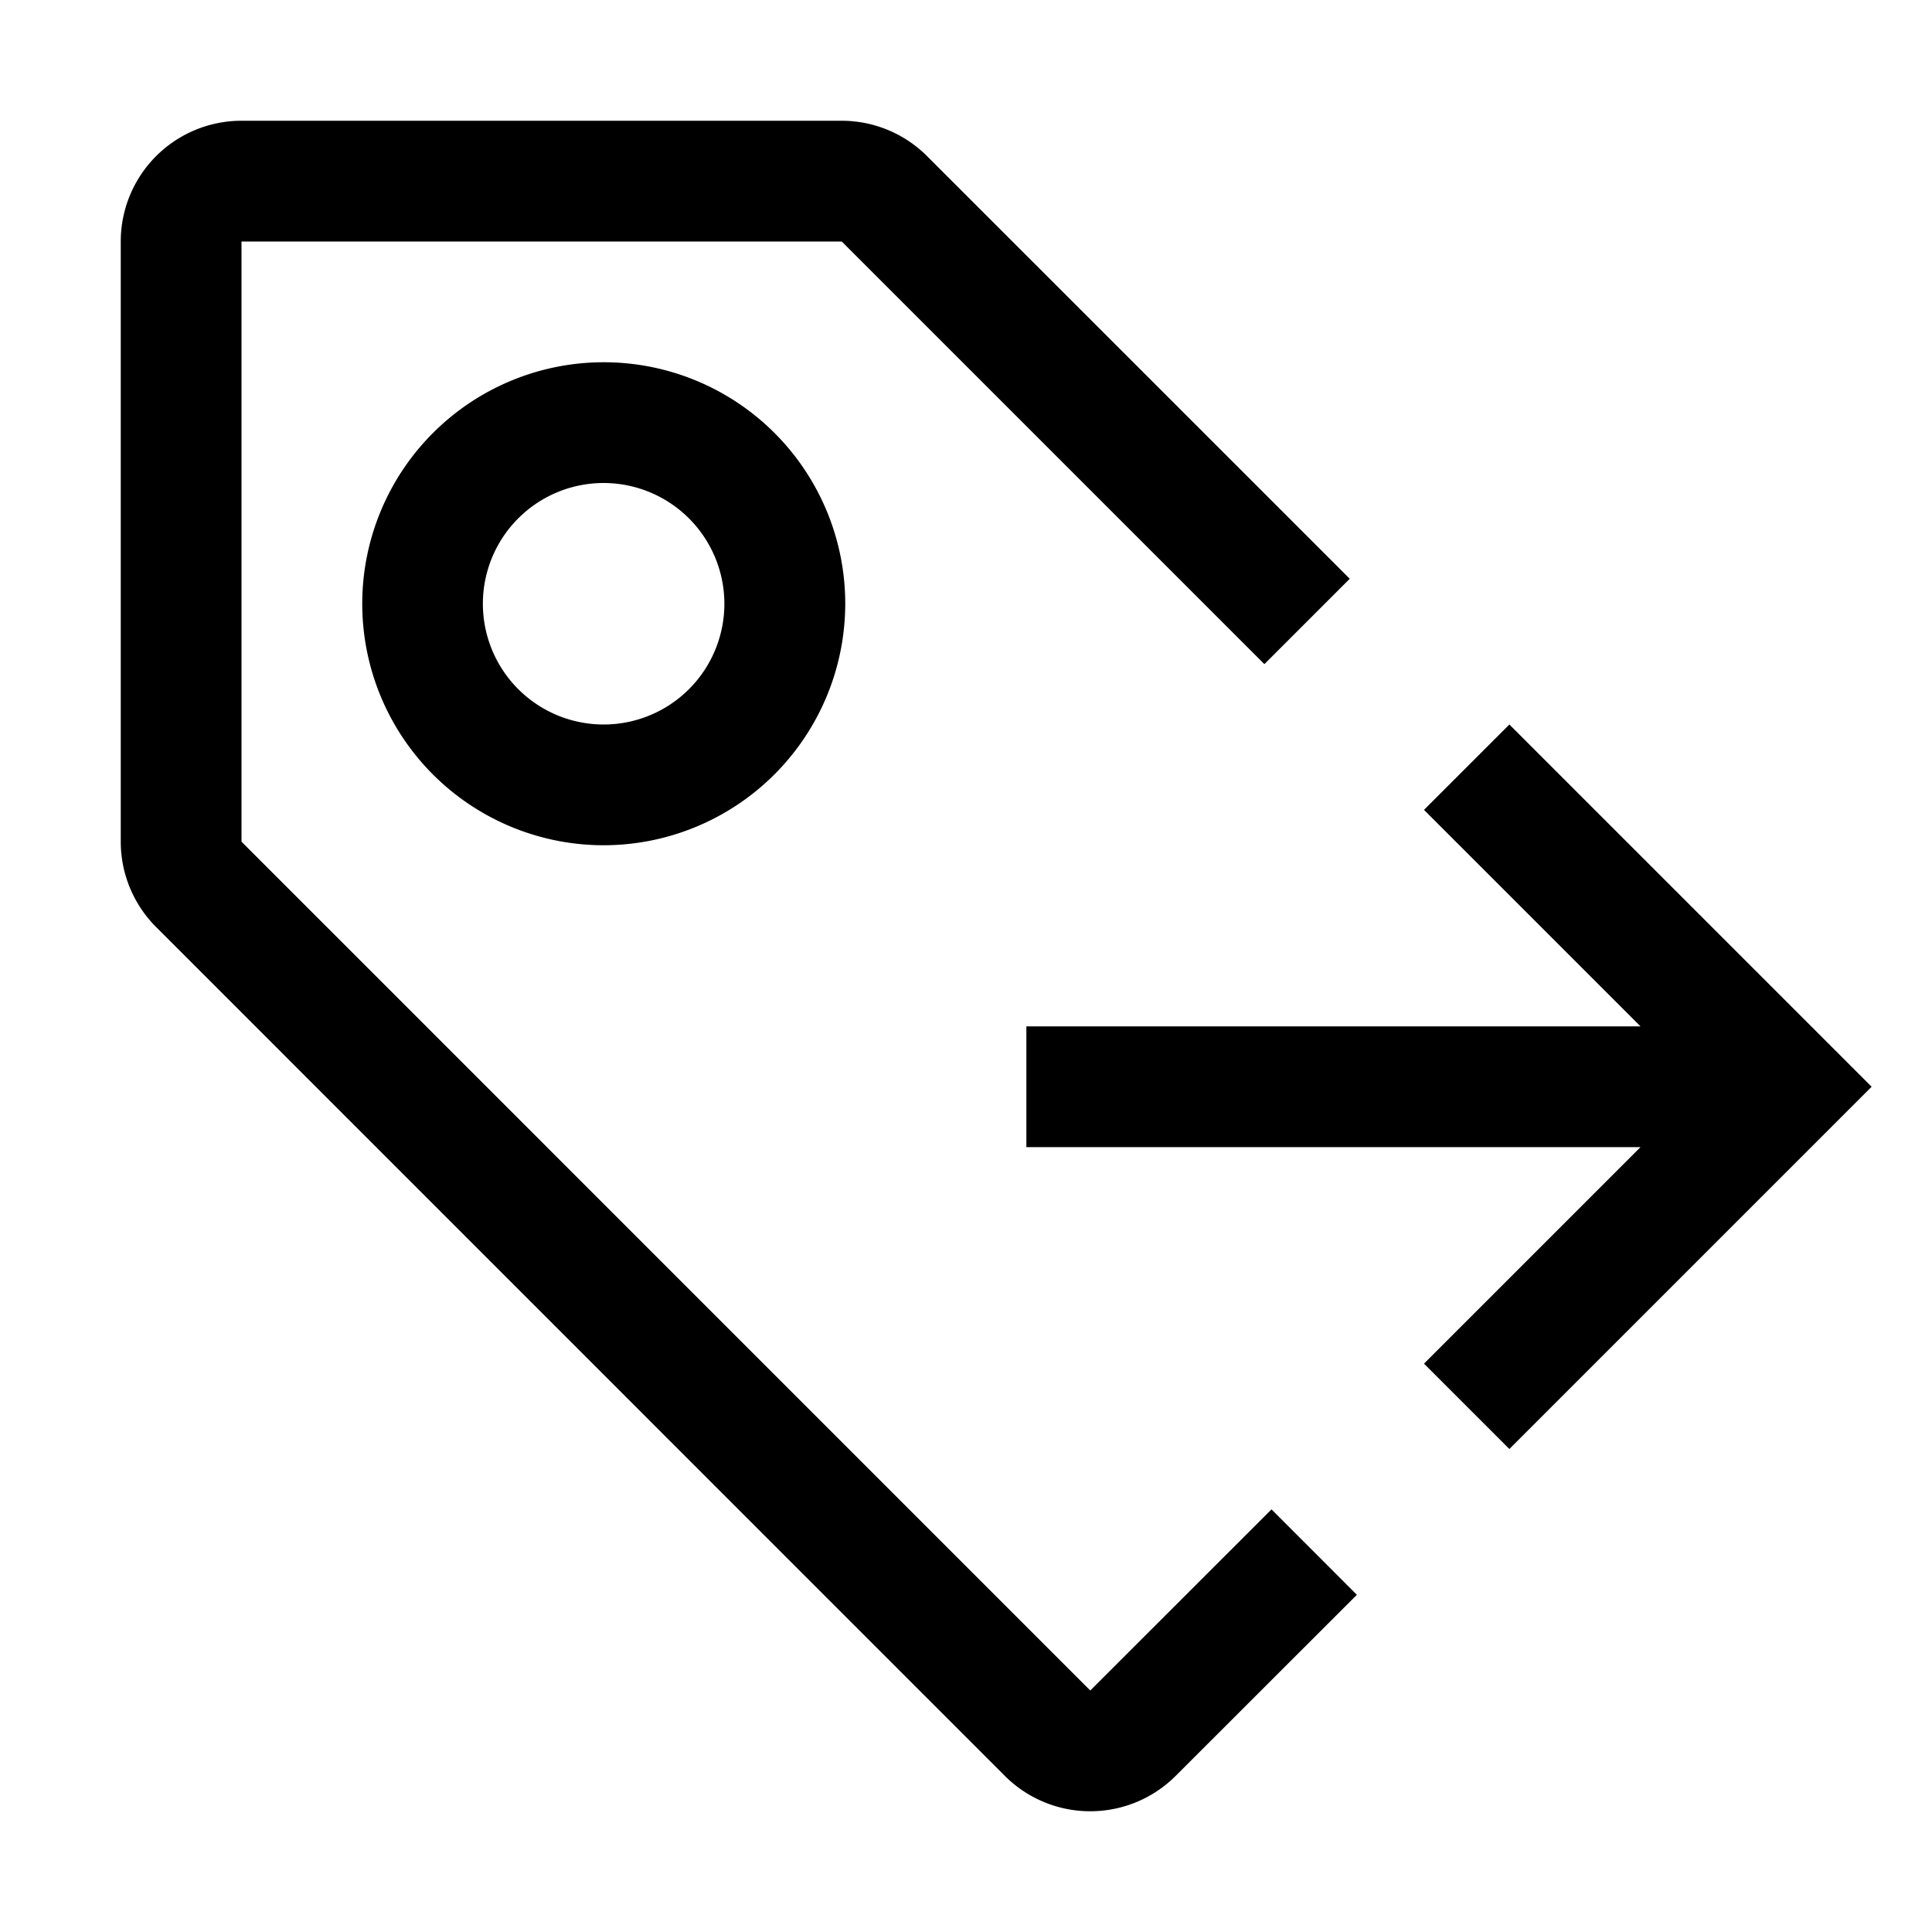
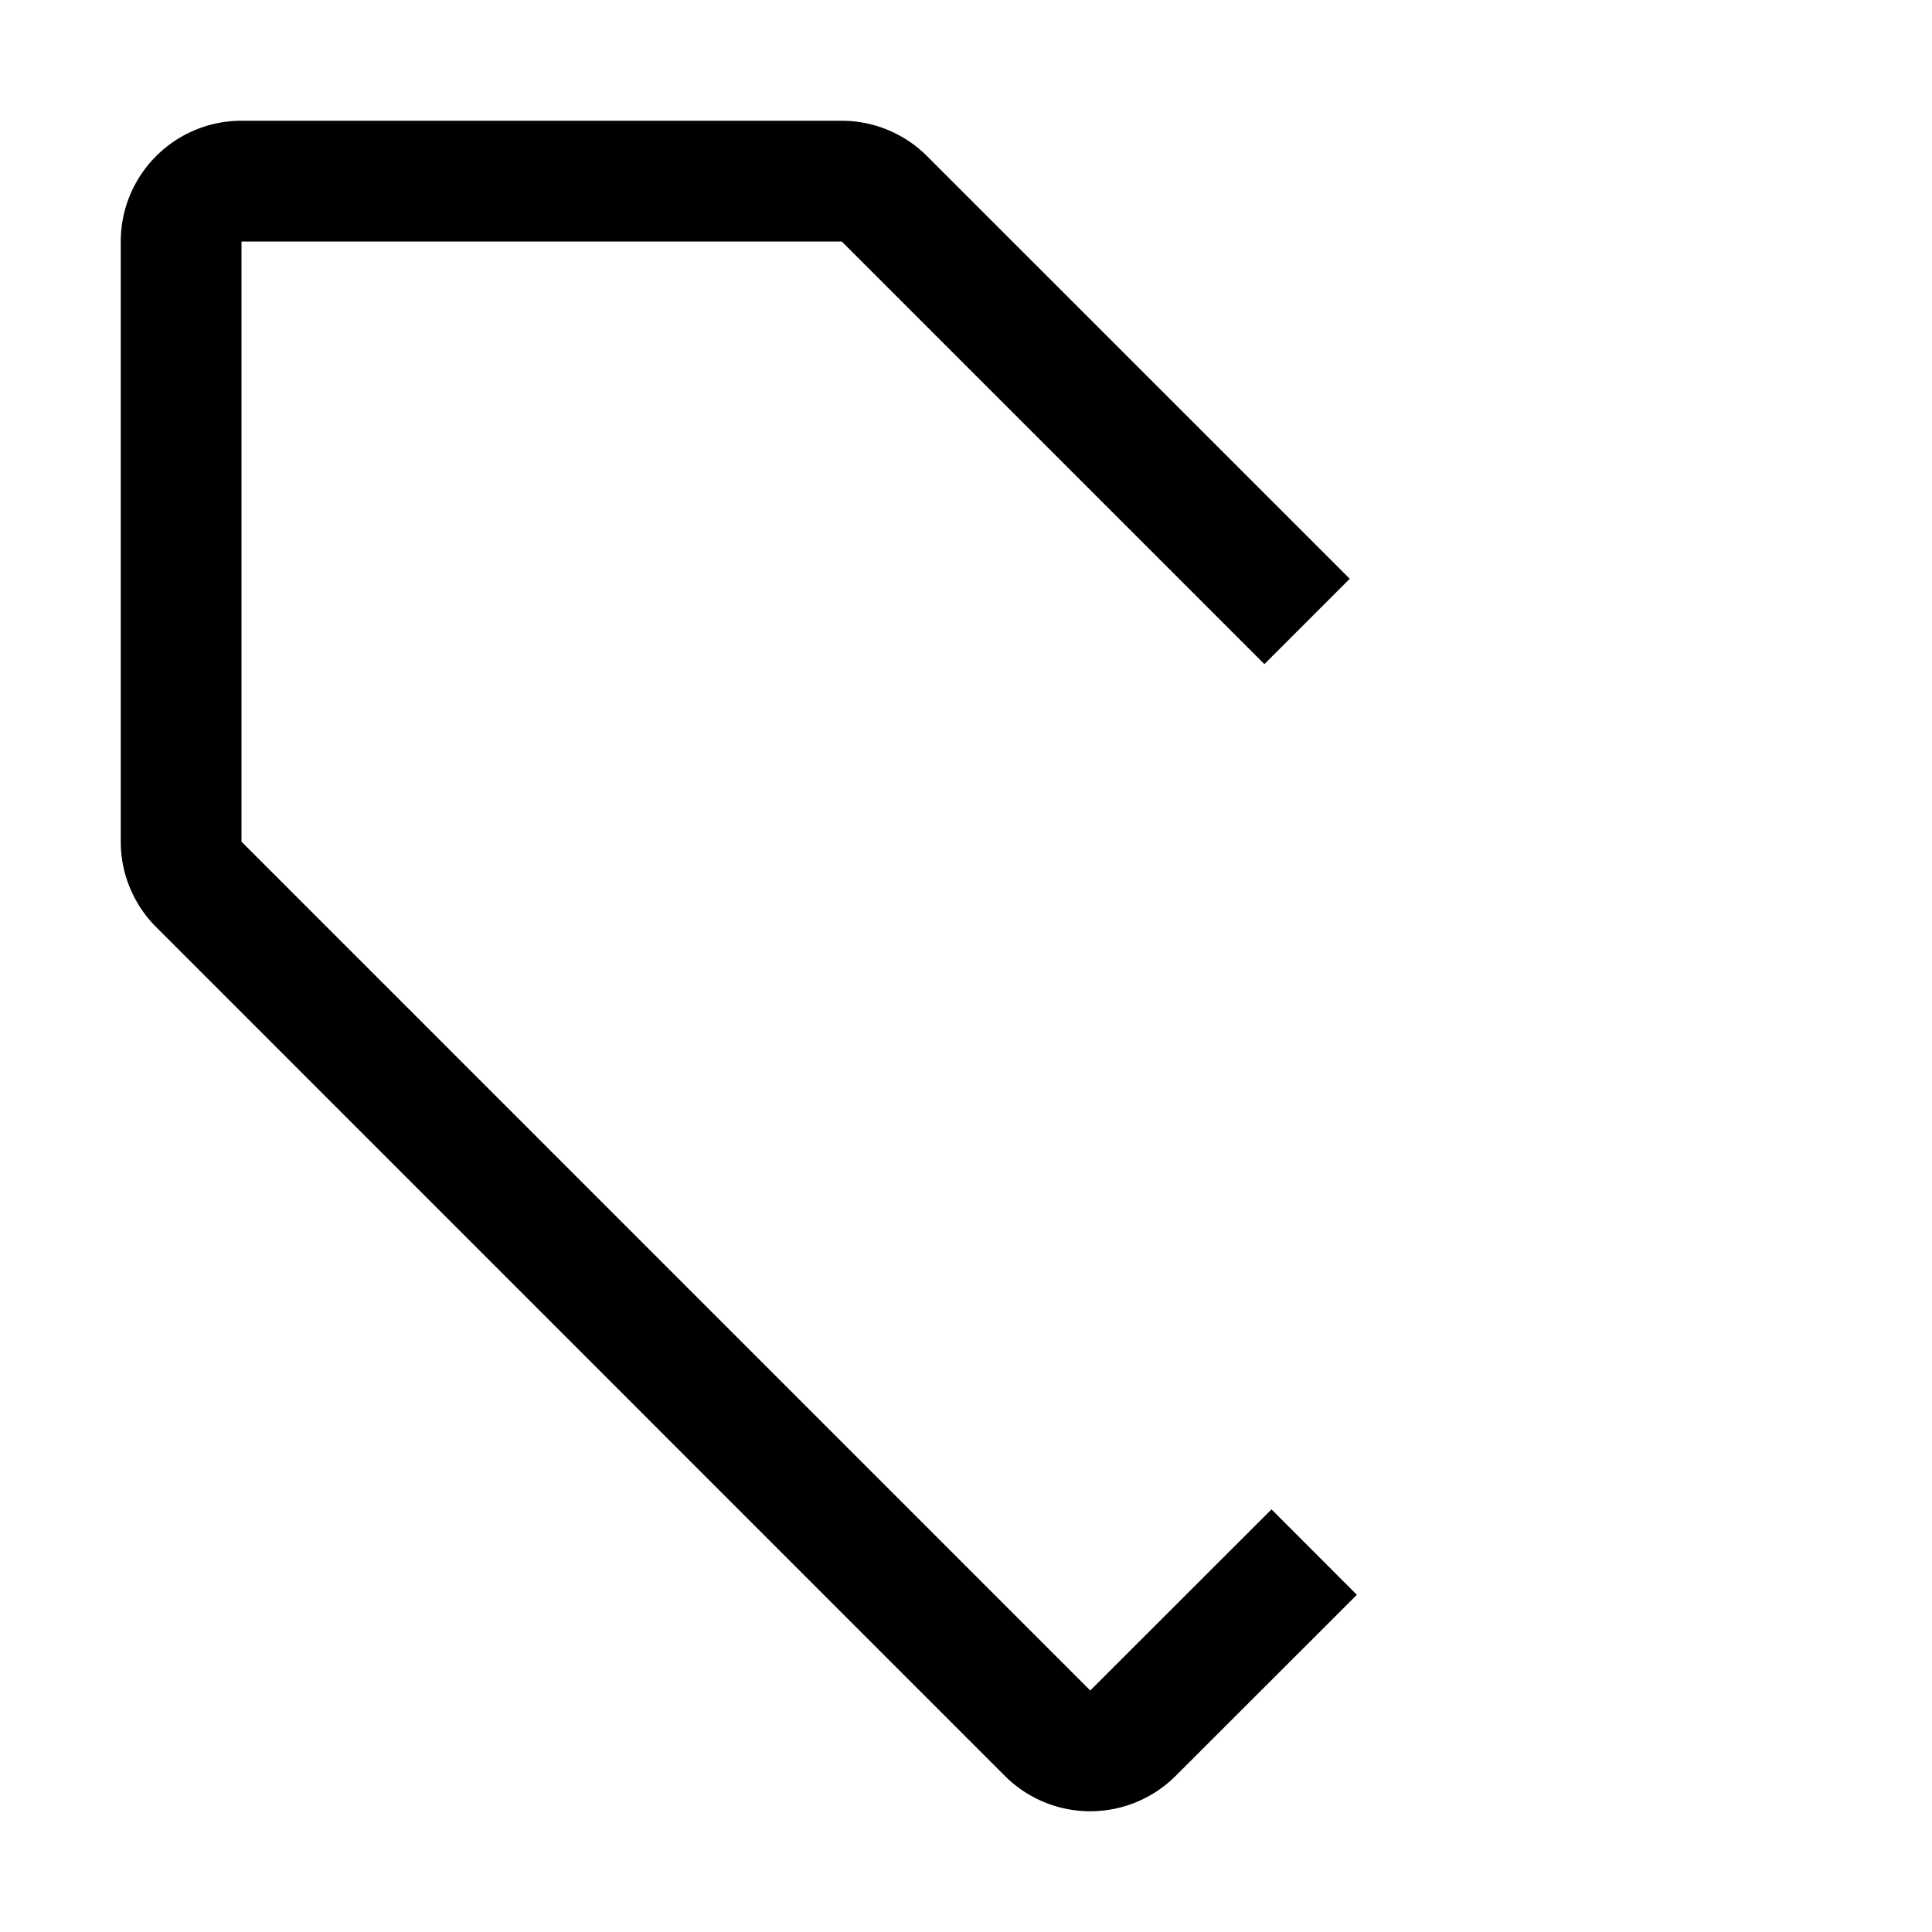
<svg xmlns="http://www.w3.org/2000/svg" width="800" height="800" viewBox="0 0 32 32">
-   <path fill="currentColor" d="m31 18l-6-6l-1.414 1.414L27.172 17H17v2h10.172l-3.586 3.586L25 24zm-21-4a4 4 0 1 1 4-4a4.005 4.005 0 0 1-4 4m0-6a2 2 0 1 0 1.998 2.004A2.002 2.002 0 0 0 10 8" />
  <path fill="currentColor" d="m21.06 25l-3.002 3L4 13.941V4h9.942l7 7l1.414-1.414l-7.001-7A2 2 0 0 0 13.941 2H4a2 2 0 0 0-2 2v9.941a2 2 0 0 0 .586 1.414l14.058 14.06a2.001 2.001 0 0 0 2.828 0l3.002-3Z" />
</svg>